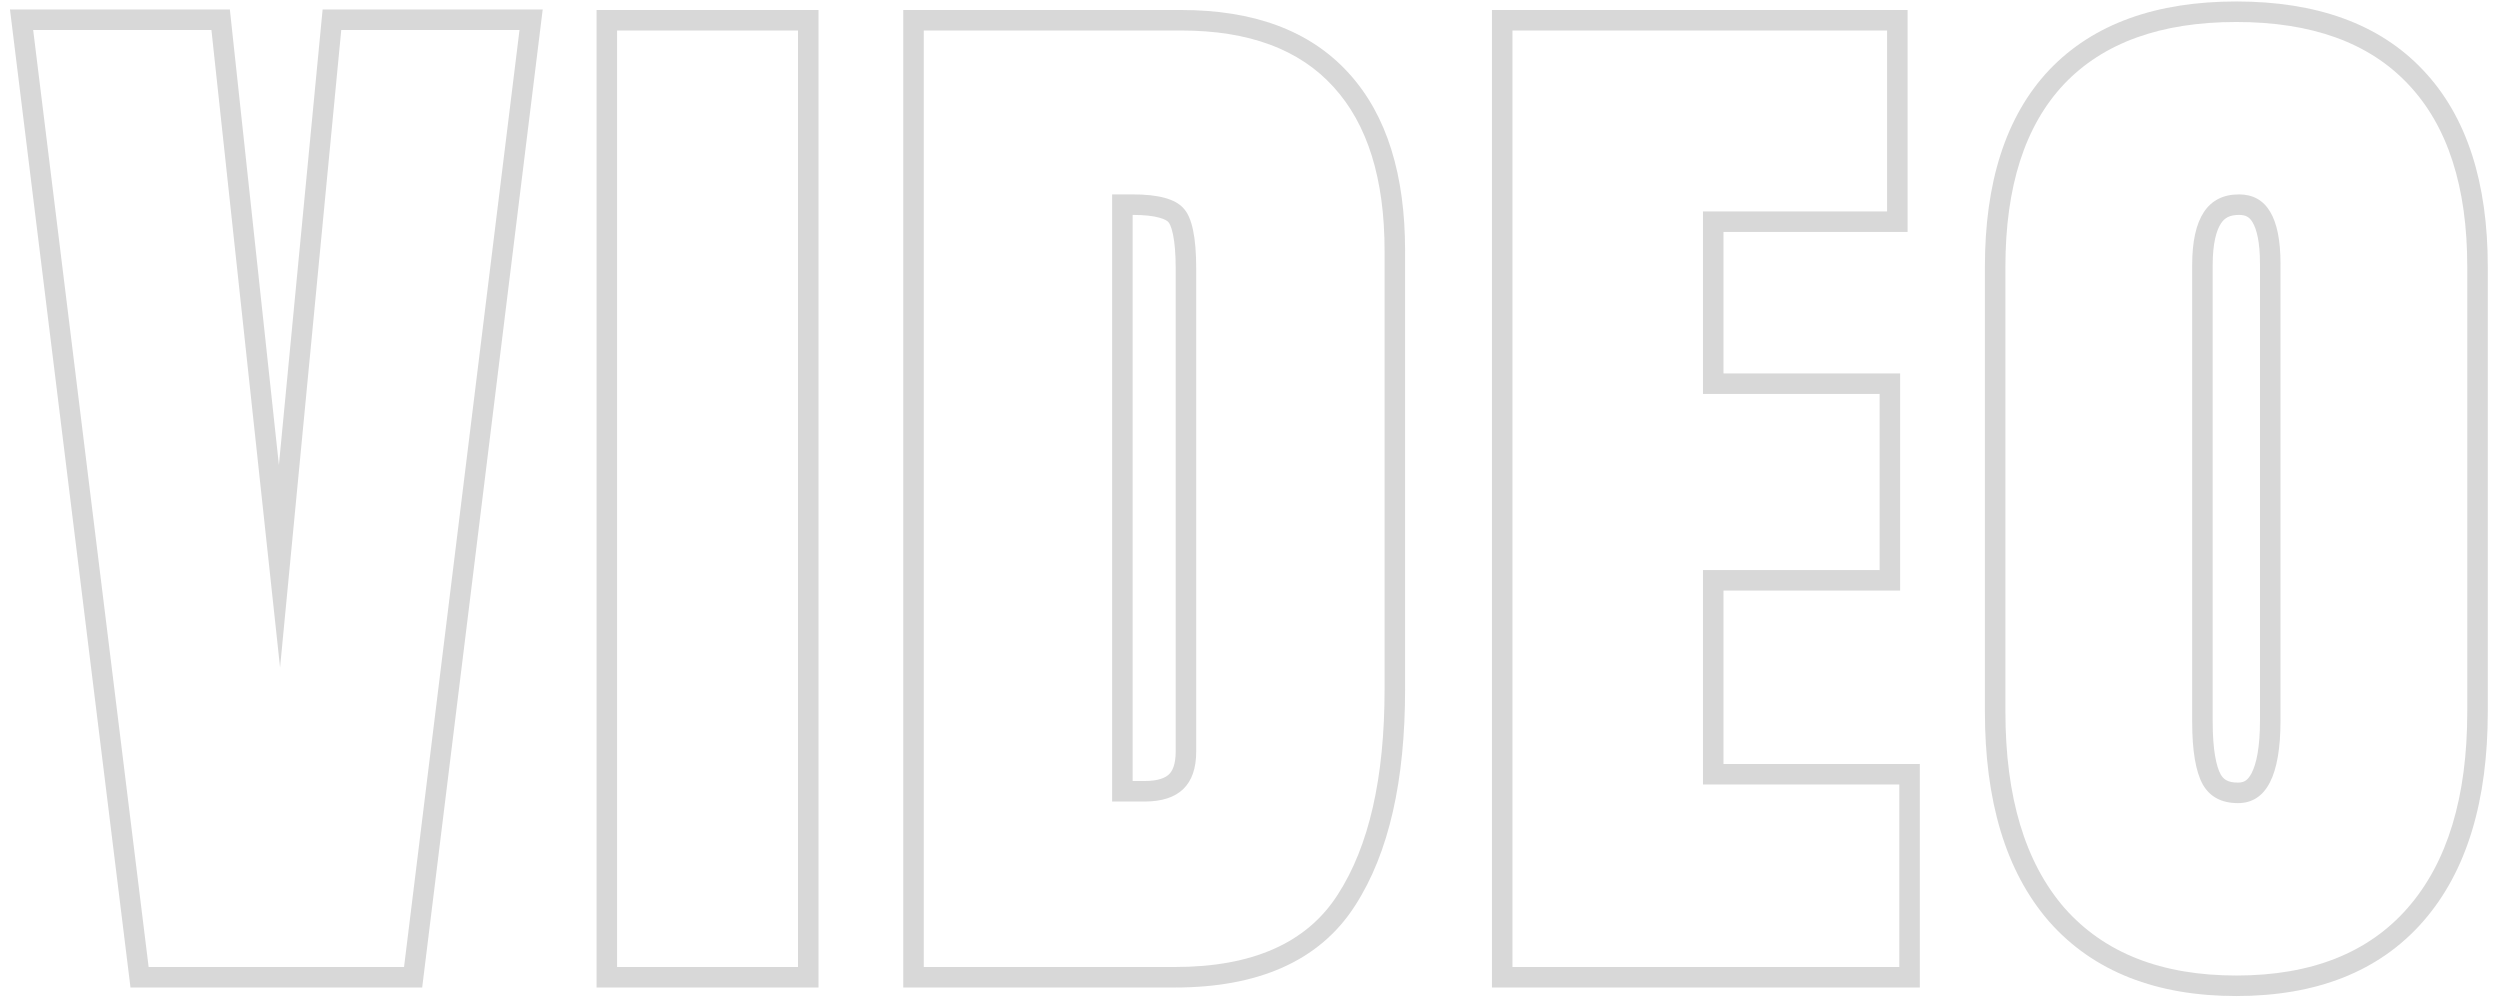
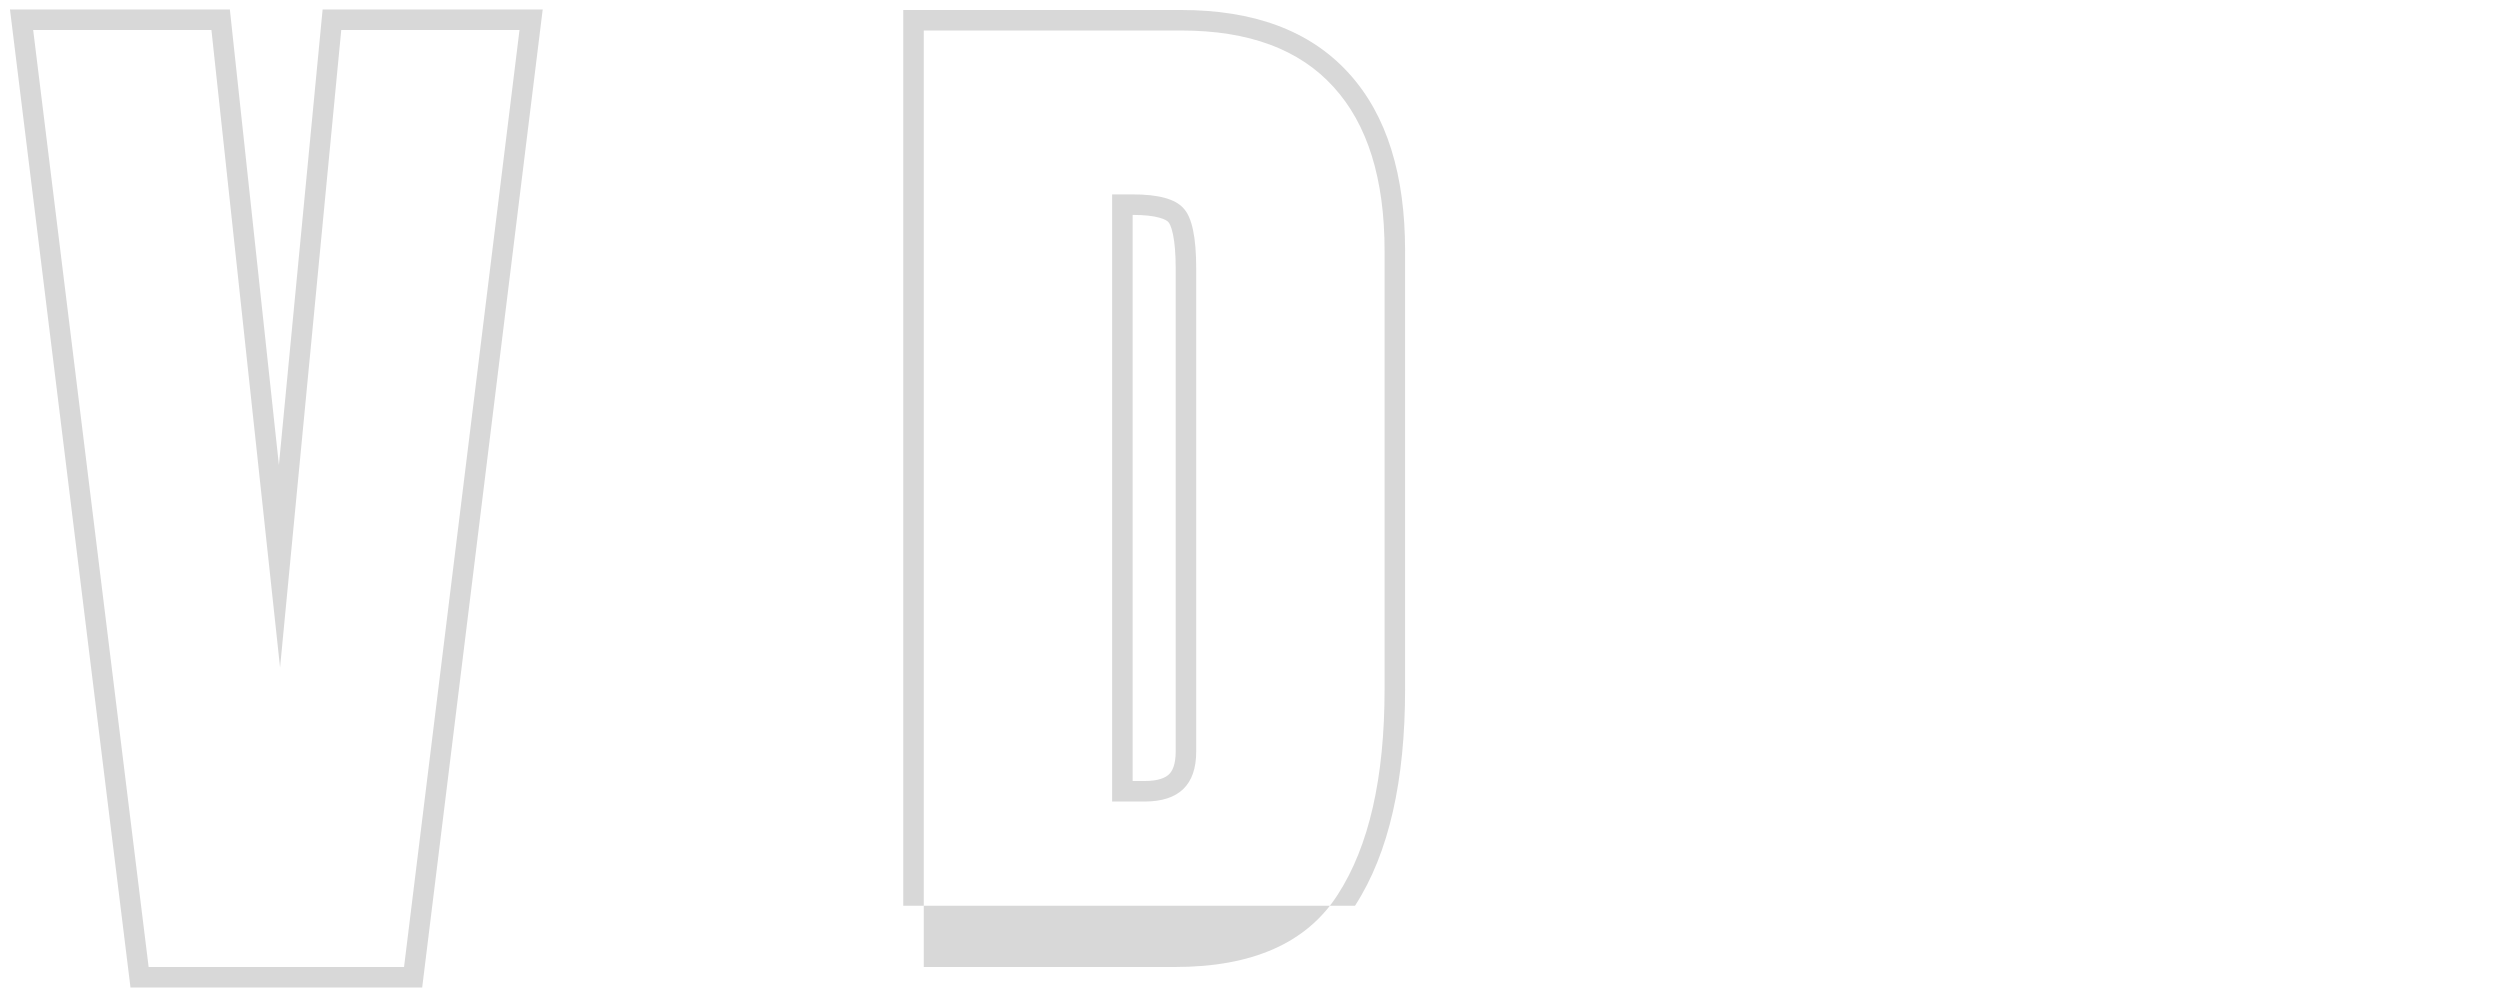
<svg xmlns="http://www.w3.org/2000/svg" width="195" height="78" viewBox="0 0 195 78" fill="none">
-   <path opacity="0.4" fill-rule="evenodd" clip-rule="evenodd" d="M159.828 71.878L159.82 71.868C156.408 67.933 154.822 62.397 154.822 55.505V20.807C154.822 14.313 156.402 9.112 159.821 5.475L159.826 5.47C163.288 1.822 168.249 0.115 174.434 0.115C180.618 0.115 185.569 1.821 189.005 5.474C192.452 9.11 194.047 14.312 194.047 20.807V55.505C194.047 62.4 192.446 67.938 189.003 71.872C185.554 75.818 180.609 77.691 174.434 77.691C168.259 77.691 163.303 75.818 159.828 71.878ZM187.798 70.82C190.897 67.278 192.447 62.173 192.447 55.505V20.807C192.447 14.554 190.911 9.809 187.84 6.571C184.796 3.334 180.328 1.715 174.434 1.715C168.541 1.715 164.058 3.334 160.987 6.571C157.943 9.809 156.422 14.554 156.422 20.807V55.505C156.422 62.173 157.957 67.278 161.028 70.82C164.127 74.334 168.596 76.091 174.434 76.091C180.272 76.091 184.727 74.334 187.798 70.82ZM175.627 60.301C176.005 59.57 176.279 58.269 176.279 56.21V20.558C176.279 18.867 176.016 17.866 175.698 17.335C175.457 16.934 175.179 16.763 174.642 16.763C173.896 16.763 173.515 17.006 173.237 17.426C172.882 17.962 172.589 18.968 172.589 20.683V56.293C172.589 58.5 172.871 59.781 173.213 60.405C173.437 60.791 173.768 61.043 174.559 61.043C174.842 61.043 175.017 60.978 175.143 60.897C175.277 60.811 175.45 60.644 175.627 60.301ZM171.819 61.191C171.266 60.194 170.989 58.562 170.989 56.293V20.683C170.989 17.003 172.207 15.163 174.642 15.163C176.8 15.163 177.879 16.961 177.879 20.558V56.21C177.879 60.499 176.772 62.643 174.559 62.643C173.286 62.643 172.373 62.159 171.819 61.191Z" fill="#9E9E9E" />
-   <path opacity="0.4" fill-rule="evenodd" clip-rule="evenodd" d="M116.373 77.026V0.78H148.792V18.091H134.432V29.127H148.211V46.065H134.432V59.591H149.747V77.026H116.373ZM132.832 61.191V44.465H146.611V30.727H132.832V16.491H147.192V2.38H117.973V75.426H148.147V61.191H132.832Z" fill="#9E9E9E" />
-   <path opacity="0.4" fill-rule="evenodd" clip-rule="evenodd" d="M70.454 77.026V0.78H92.142C97.694 0.78 102.145 2.336 105.196 5.702C108.216 9.007 109.597 13.717 109.597 19.562V53.761C109.597 60.83 108.359 66.521 105.69 70.648C102.888 75.024 98.032 77.026 91.644 77.026H70.454ZM104.344 69.782C106.779 66.019 107.997 60.679 107.997 53.761V19.562C107.997 13.945 106.669 9.684 104.012 6.779C101.356 3.846 97.399 2.38 92.142 2.38H72.054V75.426H91.644C97.704 75.426 101.937 73.545 104.344 69.782ZM91.132 17.326L91.11 17.302C91.067 17.254 90.9 17.106 90.423 16.976C89.951 16.847 89.278 16.763 88.365 16.763H88.347V60.919H89.278C90.386 60.919 90.921 60.65 91.184 60.394C91.439 60.148 91.704 59.658 91.704 58.617V20.932C91.704 19.774 91.624 18.897 91.49 18.265C91.349 17.602 91.184 17.381 91.154 17.35L91.132 17.326ZM86.747 62.519V15.163H88.365C90.358 15.163 91.672 15.522 92.308 16.242C92.972 16.934 93.304 18.497 93.304 20.932V58.617C93.304 61.218 91.962 62.519 89.278 62.519H86.747Z" fill="#9E9E9E" />
-   <path opacity="0.4" fill-rule="evenodd" clip-rule="evenodd" d="M46.532 77.026V0.78H63.844V77.026H46.532ZM48.133 75.426H62.244V2.38H48.133V75.426Z" fill="#9E9E9E" />
+   <path opacity="0.4" fill-rule="evenodd" clip-rule="evenodd" d="M70.454 77.026V0.78H92.142C97.694 0.78 102.145 2.336 105.196 5.702C108.216 9.007 109.597 13.717 109.597 19.562V53.761C109.597 60.83 108.359 66.521 105.69 70.648H70.454ZM104.344 69.782C106.779 66.019 107.997 60.679 107.997 53.761V19.562C107.997 13.945 106.669 9.684 104.012 6.779C101.356 3.846 97.399 2.38 92.142 2.38H72.054V75.426H91.644C97.704 75.426 101.937 73.545 104.344 69.782ZM91.132 17.326L91.11 17.302C91.067 17.254 90.9 17.106 90.423 16.976C89.951 16.847 89.278 16.763 88.365 16.763H88.347V60.919H89.278C90.386 60.919 90.921 60.65 91.184 60.394C91.439 60.148 91.704 59.658 91.704 58.617V20.932C91.704 19.774 91.624 18.897 91.49 18.265C91.349 17.602 91.184 17.381 91.154 17.35L91.132 17.326ZM86.747 62.519V15.163H88.365C90.358 15.163 91.672 15.522 92.308 16.242C92.972 16.934 93.304 18.497 93.304 20.932V58.617C93.304 61.218 91.962 62.519 89.278 62.519H86.747Z" fill="#9E9E9E" />
  <path opacity="0.4" fill-rule="evenodd" clip-rule="evenodd" d="M10.178 77.026L0.778 0.738H17.928L21.754 36.267L25.164 0.738H42.331L32.93 77.026H10.178ZM21.845 52.06L16.491 2.338H2.587L11.593 75.426H31.515L40.522 2.338H26.618L21.845 52.06Z" fill="#9E9E9E" />
</svg>